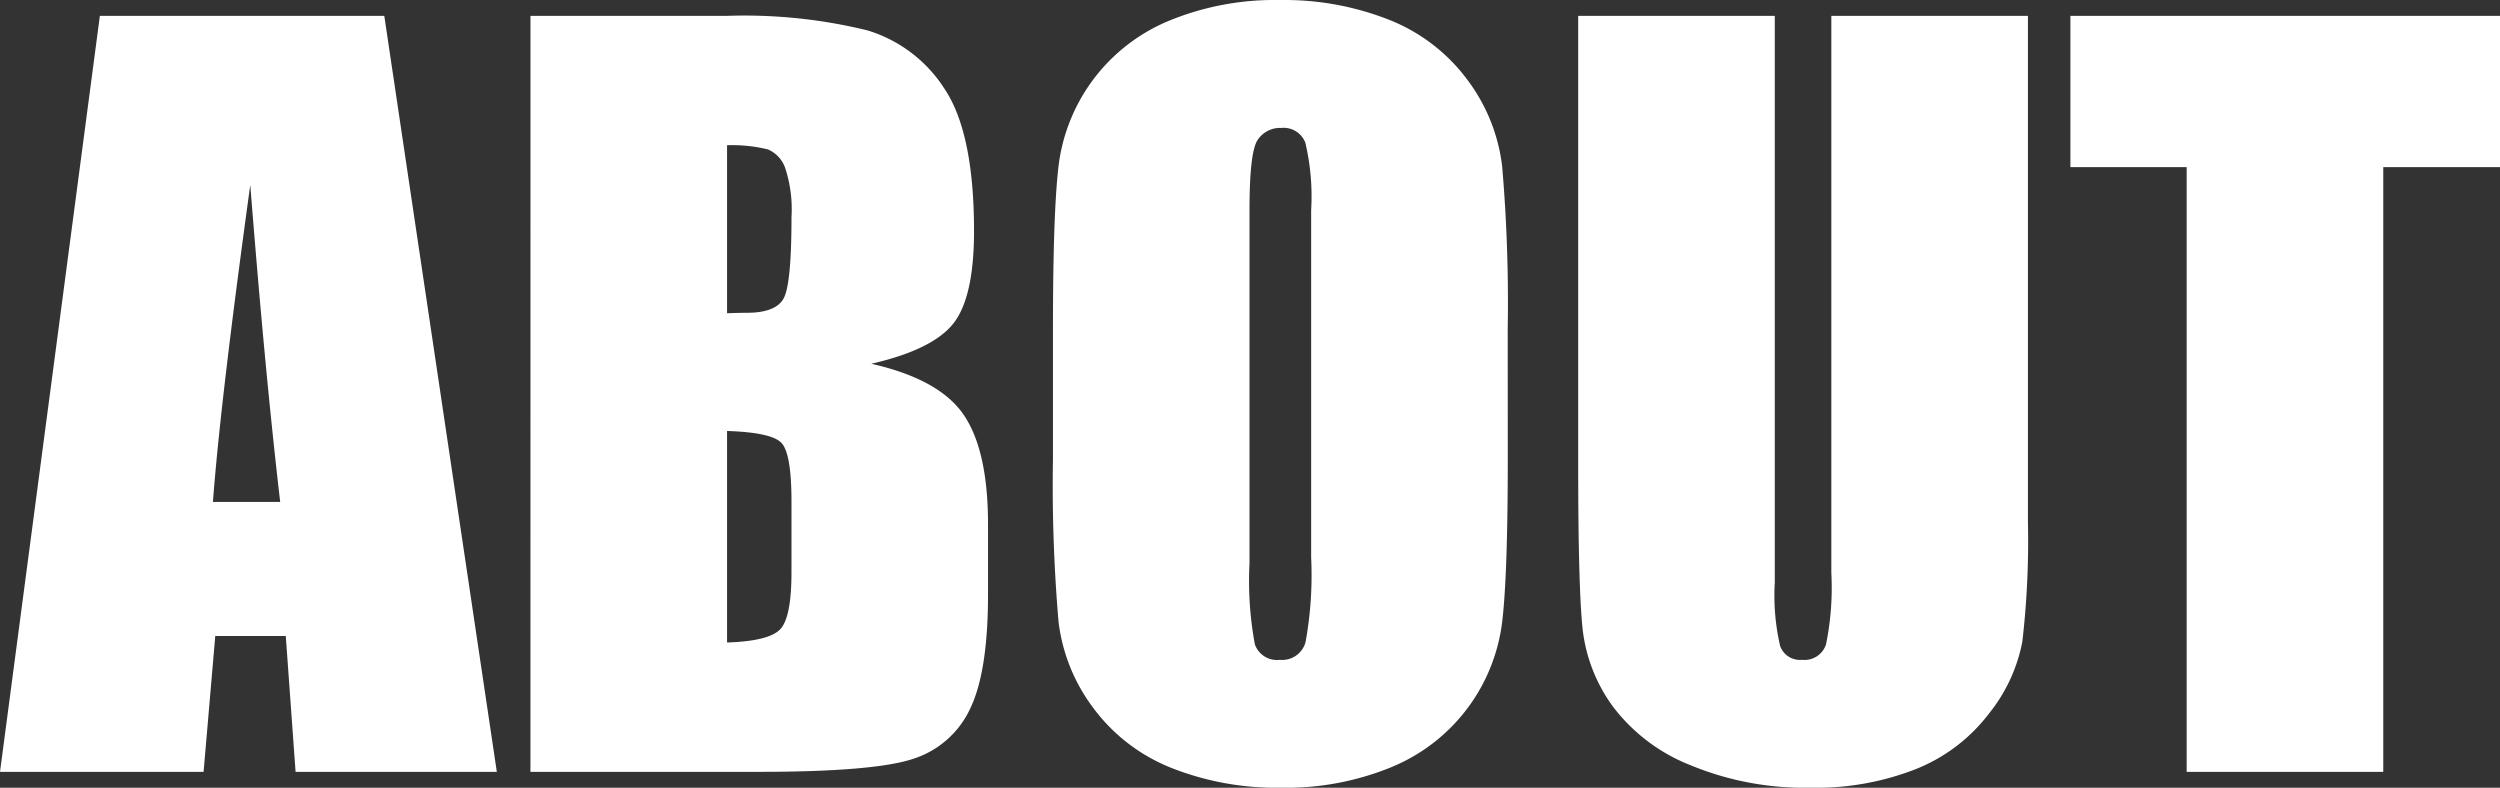
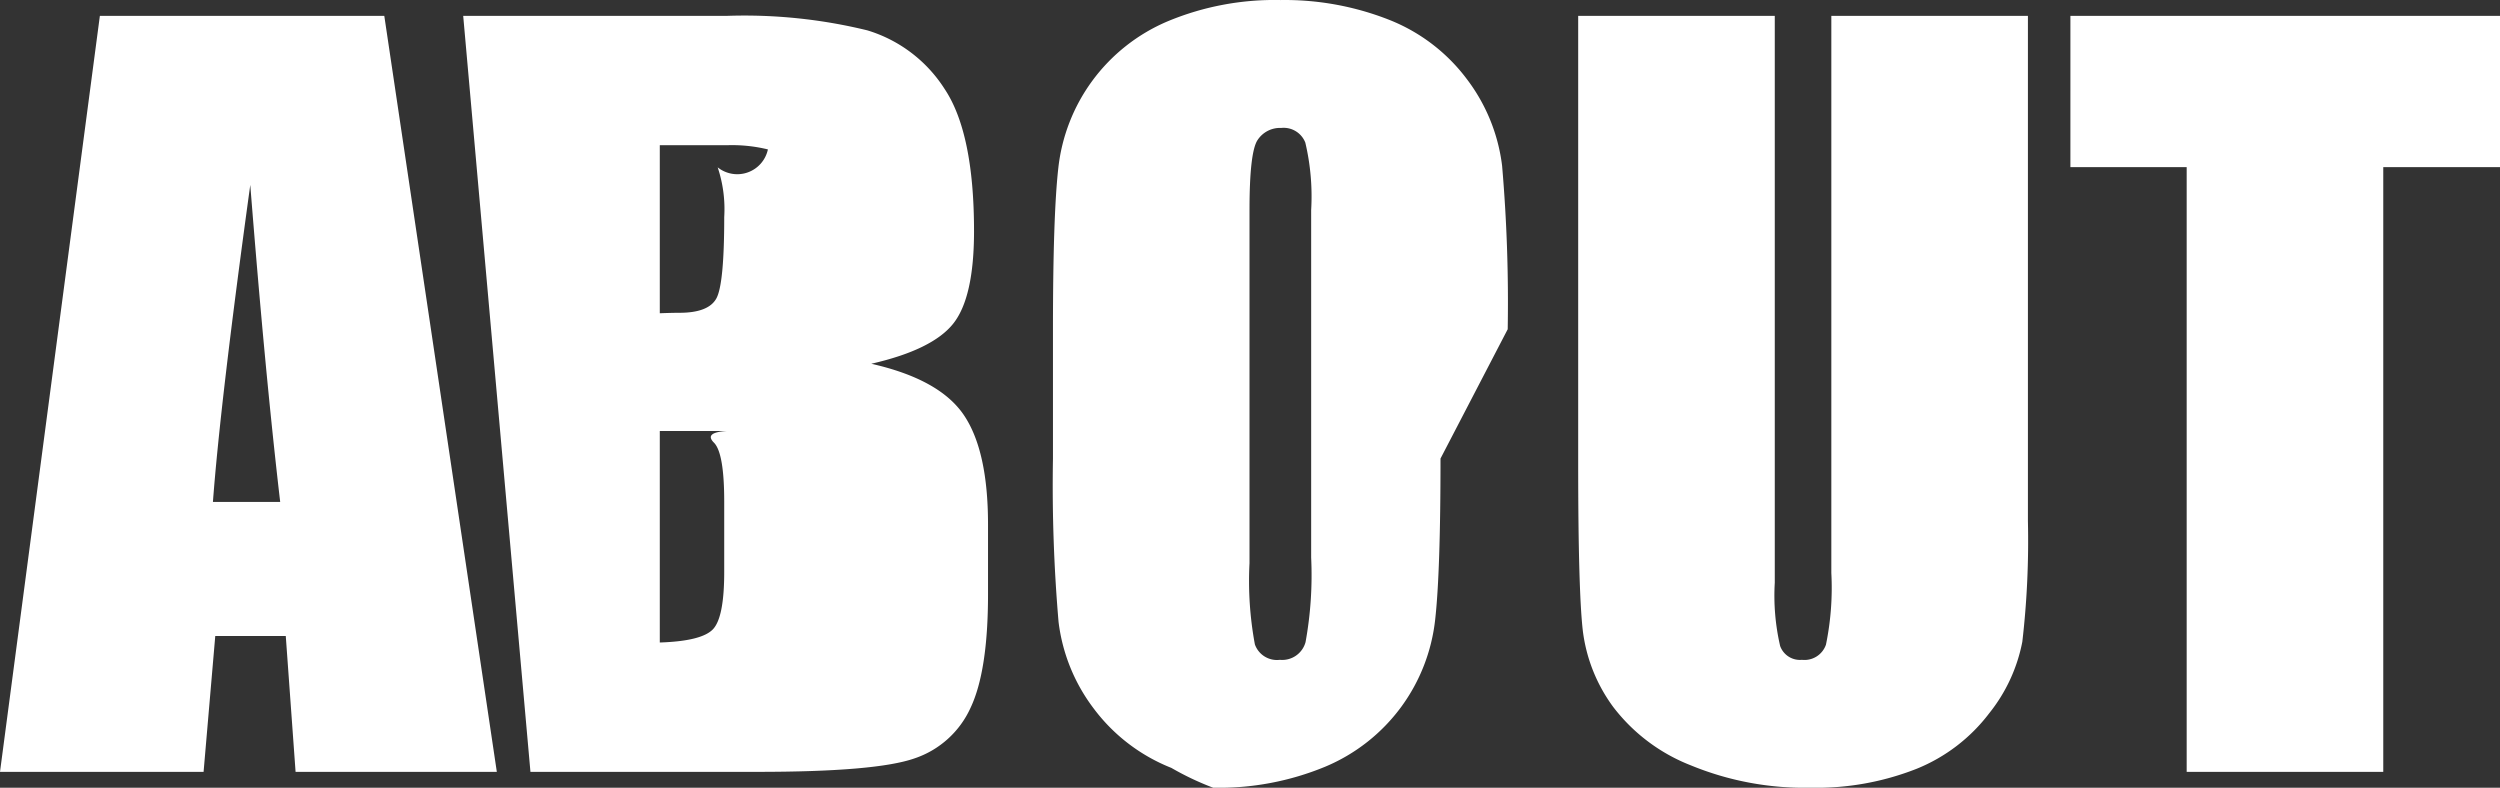
<svg xmlns="http://www.w3.org/2000/svg" width="182.998" height="57.661" viewBox="0 0 182.998 57.661">
  <rect x="0" y="0" width="182.998" height="57.661" fill="#333333" stroke="none" />
-   <path id="パス_186" data-name="パス 186" d="M27.72-55.337,35.957,0H21.226l-.718-9.946H15.347L14.492,0H-.41L6.9-55.337ZM20.1-19.756Q19-29.155,17.91-42.964,15.723-27.1,15.176-19.756Zm18.32-35.581H52.773a37.844,37.844,0,0,1,10.305,1.06,10.216,10.216,0,0,1,5.657,4.29q2.153,3.23,2.153,10.408,0,4.854-1.521,6.768t-6,2.939q4.99,1.128,6.768,3.743t1.777,8.015v5.127q0,5.605-1.282,8.306A6.91,6.91,0,0,1,66.548-.991Q63.745,0,55.063,0H38.418Zm14.39,9.468v12.3q.923-.034,1.436-.034,2.119,0,2.7-1.042t.581-5.964a9.641,9.641,0,0,0-.479-3.64A2.294,2.294,0,0,0,55.8-45.562,11.091,11.091,0,0,0,52.808-45.869Zm0,20.918V-9.468q3.042-.1,3.879-.957t.837-4.2V-19.79q0-3.555-.752-4.307T52.808-24.951Zm57.148,2.017q0,8.34-.393,11.809a13.232,13.232,0,0,1-2.461,6.34,13.254,13.254,0,0,1-5.588,4.409,20.343,20.343,0,0,1-8.2,1.538A20.844,20.844,0,0,1,85.33-.291a13.124,13.124,0,0,1-5.691-4.358,13.1,13.1,0,0,1-2.563-6.323,116.843,116.843,0,0,1-.41-11.963V-32.4q0-8.34.393-11.809a13.232,13.232,0,0,1,2.461-6.34,13.254,13.254,0,0,1,5.588-4.409,20.343,20.343,0,0,1,8.2-1.538,20.844,20.844,0,0,1,7.981,1.453,13.124,13.124,0,0,1,5.691,4.358,13.1,13.1,0,0,1,2.563,6.323,116.843,116.843,0,0,1,.41,11.963ZM95.566-41.118a17.147,17.147,0,0,0-.427-4.939,1.7,1.7,0,0,0-1.76-1.077,1.965,1.965,0,0,0-1.726.872q-.6.872-.6,5.144v25.84a25.409,25.409,0,0,0,.393,5.947A1.714,1.714,0,0,0,93.276-8.2a1.77,1.77,0,0,0,1.88-1.3,27.376,27.376,0,0,0,.41-6.187Zm52.466-14.219v36.982a64.179,64.179,0,0,1-.41,8.835A11.993,11.993,0,0,1,145.2-4.29,12.594,12.594,0,0,1,139.88-.222,20,20,0,0,1,132.1,1.162a21.874,21.874,0,0,1-8.75-1.641,13.169,13.169,0,0,1-5.674-4.272,11.834,11.834,0,0,1-2.222-5.554q-.342-2.922-.342-12.288V-55.337h14.39v41.494a16.368,16.368,0,0,0,.393,4.631A1.541,1.541,0,0,0,131.489-8.2a1.663,1.663,0,0,0,1.76-1.111,20.683,20.683,0,0,0,.393-5.247V-55.337Zm34.556,0v11.074h-8.545V0h-14.39V-44.263h-8.511V-55.337Z" transform="translate(0.41 56.499)" fill="#fff" />
+   <path id="パス_186" data-name="パス 186" d="M27.72-55.337,35.957,0H21.226l-.718-9.946H15.347L14.492,0H-.41L6.9-55.337ZM20.1-19.756Q19-29.155,17.91-42.964,15.723-27.1,15.176-19.756m18.32-35.581H52.773a37.844,37.844,0,0,1,10.305,1.06,10.216,10.216,0,0,1,5.657,4.29q2.153,3.23,2.153,10.408,0,4.854-1.521,6.768t-6,2.939q4.99,1.128,6.768,3.743t1.777,8.015v5.127q0,5.605-1.282,8.306A6.91,6.91,0,0,1,66.548-.991Q63.745,0,55.063,0H38.418Zm14.39,9.468v12.3q.923-.034,1.436-.034,2.119,0,2.7-1.042t.581-5.964a9.641,9.641,0,0,0-.479-3.64A2.294,2.294,0,0,0,55.8-45.562,11.091,11.091,0,0,0,52.808-45.869Zm0,20.918V-9.468q3.042-.1,3.879-.957t.837-4.2V-19.79q0-3.555-.752-4.307T52.808-24.951Zm57.148,2.017q0,8.34-.393,11.809a13.232,13.232,0,0,1-2.461,6.34,13.254,13.254,0,0,1-5.588,4.409,20.343,20.343,0,0,1-8.2,1.538A20.844,20.844,0,0,1,85.33-.291a13.124,13.124,0,0,1-5.691-4.358,13.1,13.1,0,0,1-2.563-6.323,116.843,116.843,0,0,1-.41-11.963V-32.4q0-8.34.393-11.809a13.232,13.232,0,0,1,2.461-6.34,13.254,13.254,0,0,1,5.588-4.409,20.343,20.343,0,0,1,8.2-1.538,20.844,20.844,0,0,1,7.981,1.453,13.124,13.124,0,0,1,5.691,4.358,13.1,13.1,0,0,1,2.563,6.323,116.843,116.843,0,0,1,.41,11.963ZM95.566-41.118a17.147,17.147,0,0,0-.427-4.939,1.7,1.7,0,0,0-1.76-1.077,1.965,1.965,0,0,0-1.726.872q-.6.872-.6,5.144v25.84a25.409,25.409,0,0,0,.393,5.947A1.714,1.714,0,0,0,93.276-8.2a1.77,1.77,0,0,0,1.88-1.3,27.376,27.376,0,0,0,.41-6.187Zm52.466-14.219v36.982a64.179,64.179,0,0,1-.41,8.835A11.993,11.993,0,0,1,145.2-4.29,12.594,12.594,0,0,1,139.88-.222,20,20,0,0,1,132.1,1.162a21.874,21.874,0,0,1-8.75-1.641,13.169,13.169,0,0,1-5.674-4.272,11.834,11.834,0,0,1-2.222-5.554q-.342-2.922-.342-12.288V-55.337h14.39v41.494a16.368,16.368,0,0,0,.393,4.631A1.541,1.541,0,0,0,131.489-8.2a1.663,1.663,0,0,0,1.76-1.111,20.683,20.683,0,0,0,.393-5.247V-55.337Zm34.556,0v11.074h-8.545V0h-14.39V-44.263h-8.511V-55.337Z" transform="translate(0.41 56.499)" fill="#fff" />
</svg>